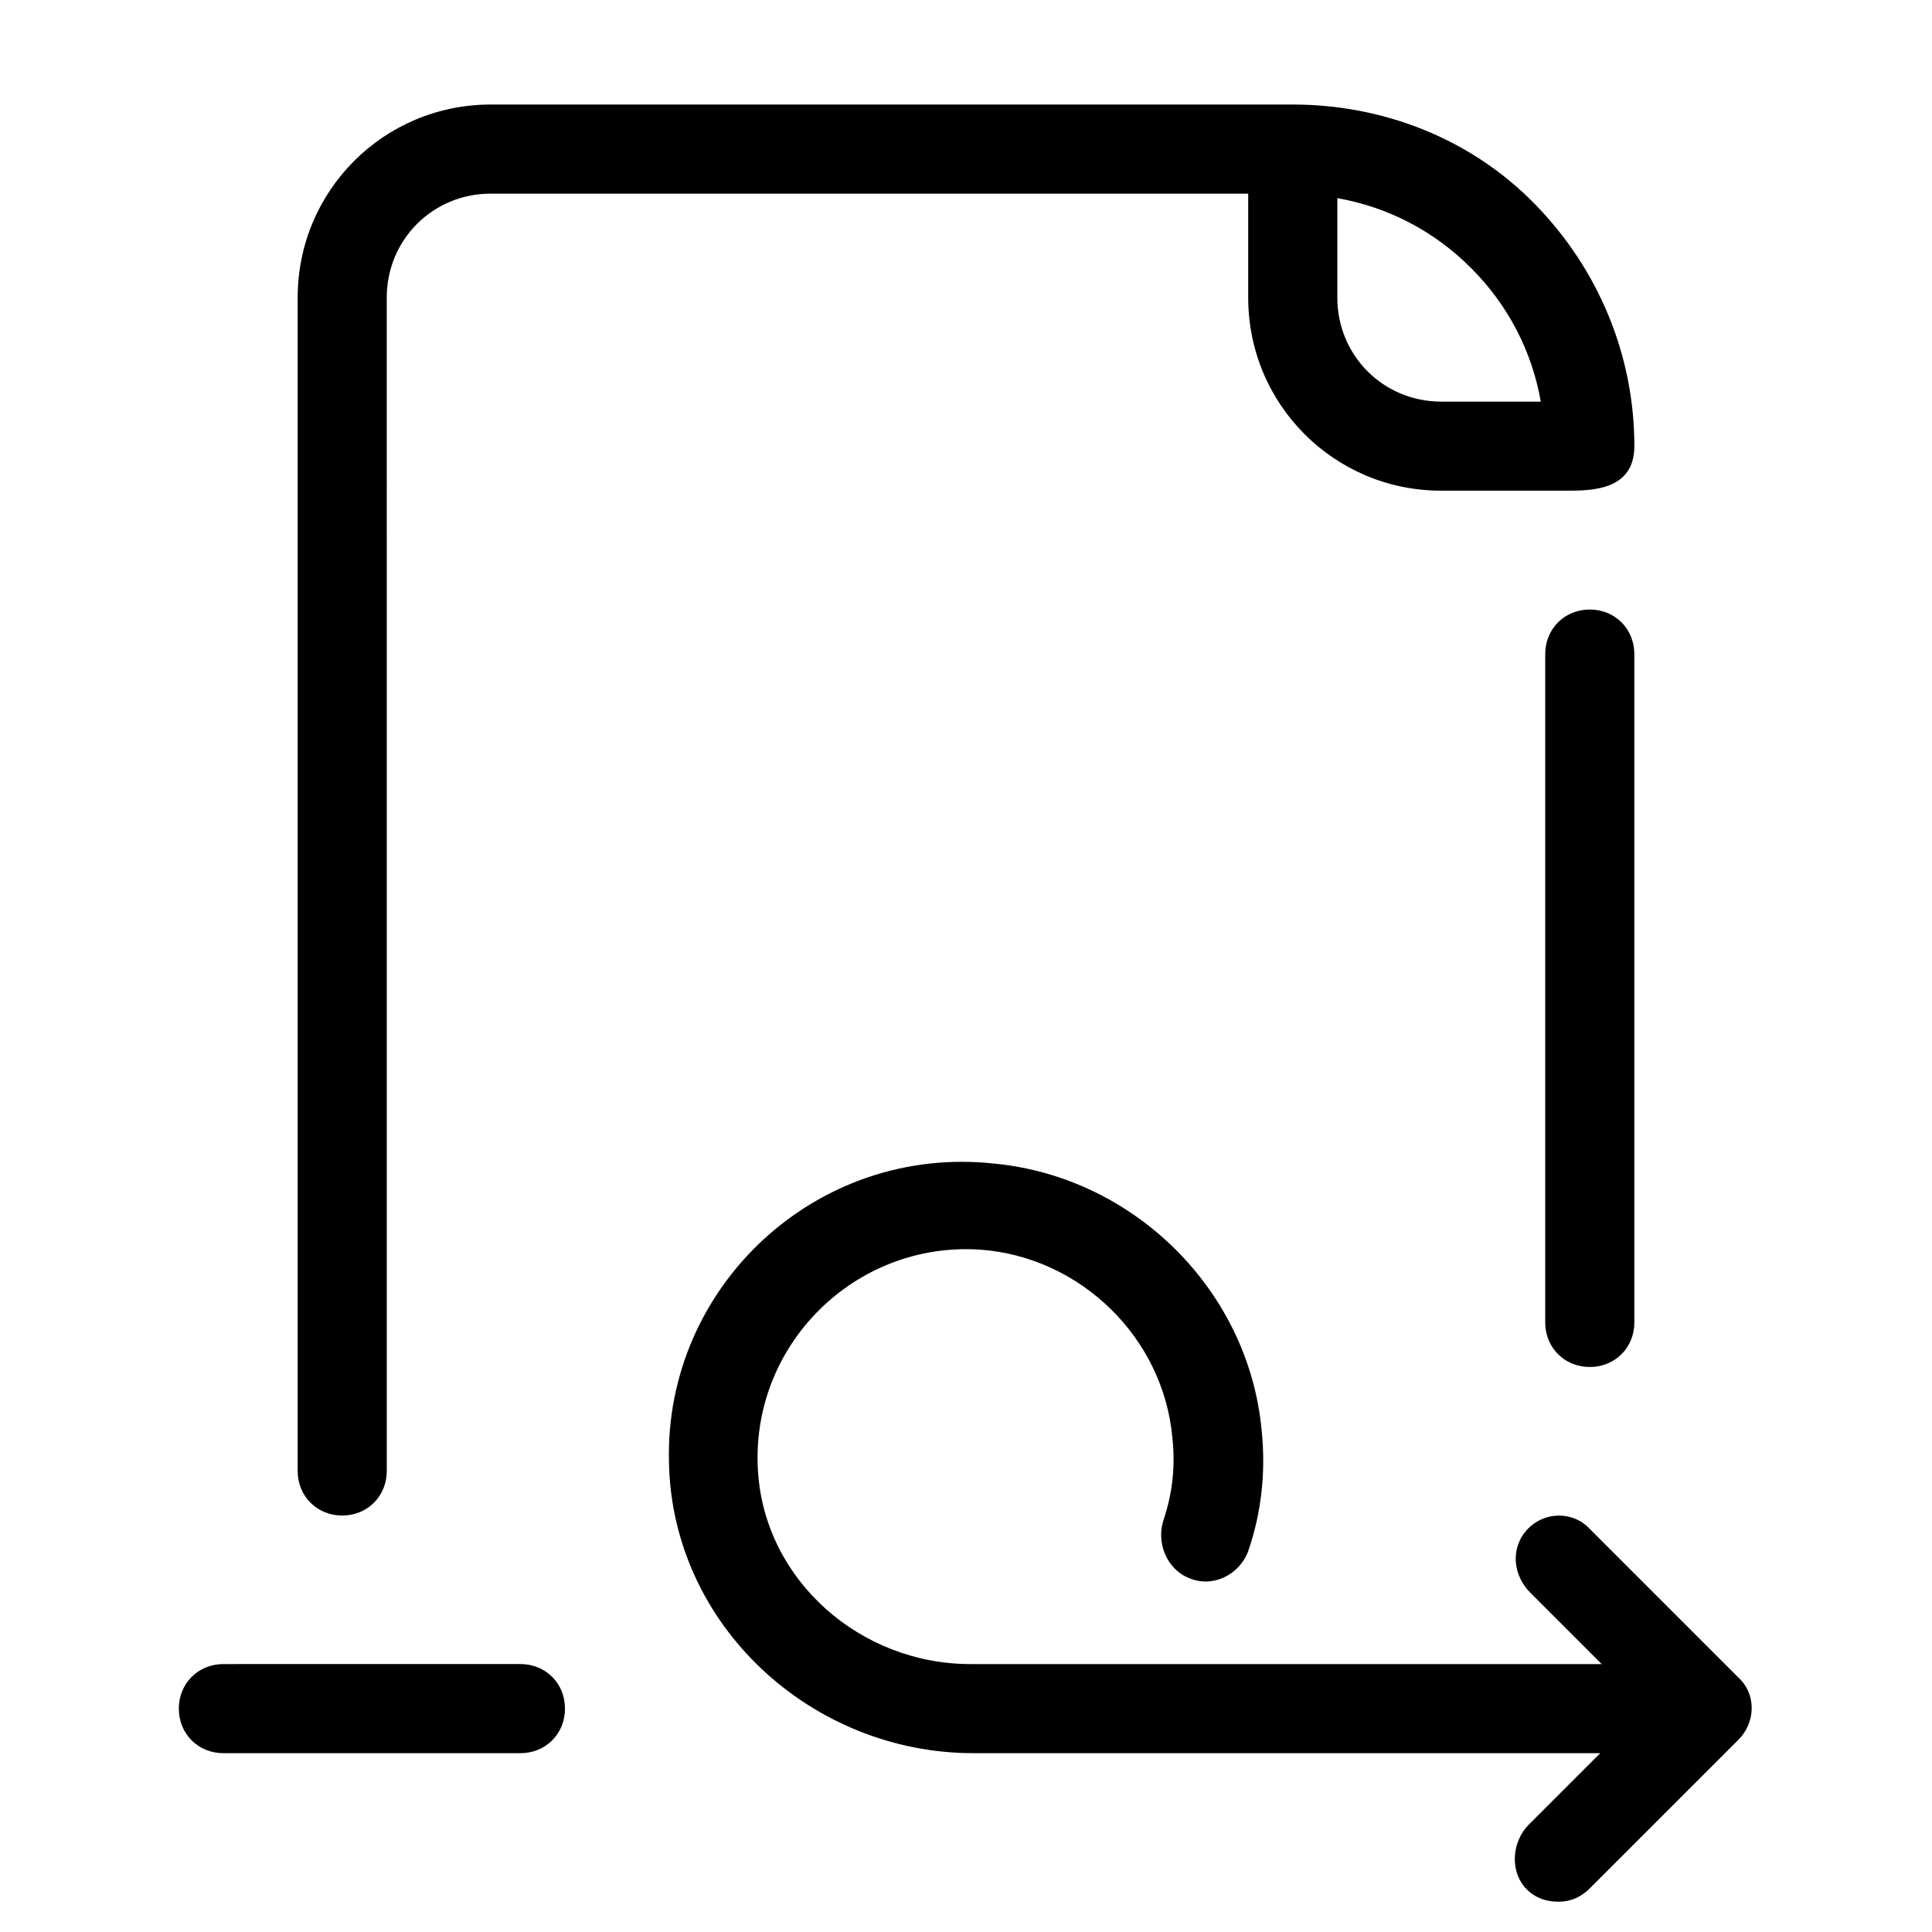
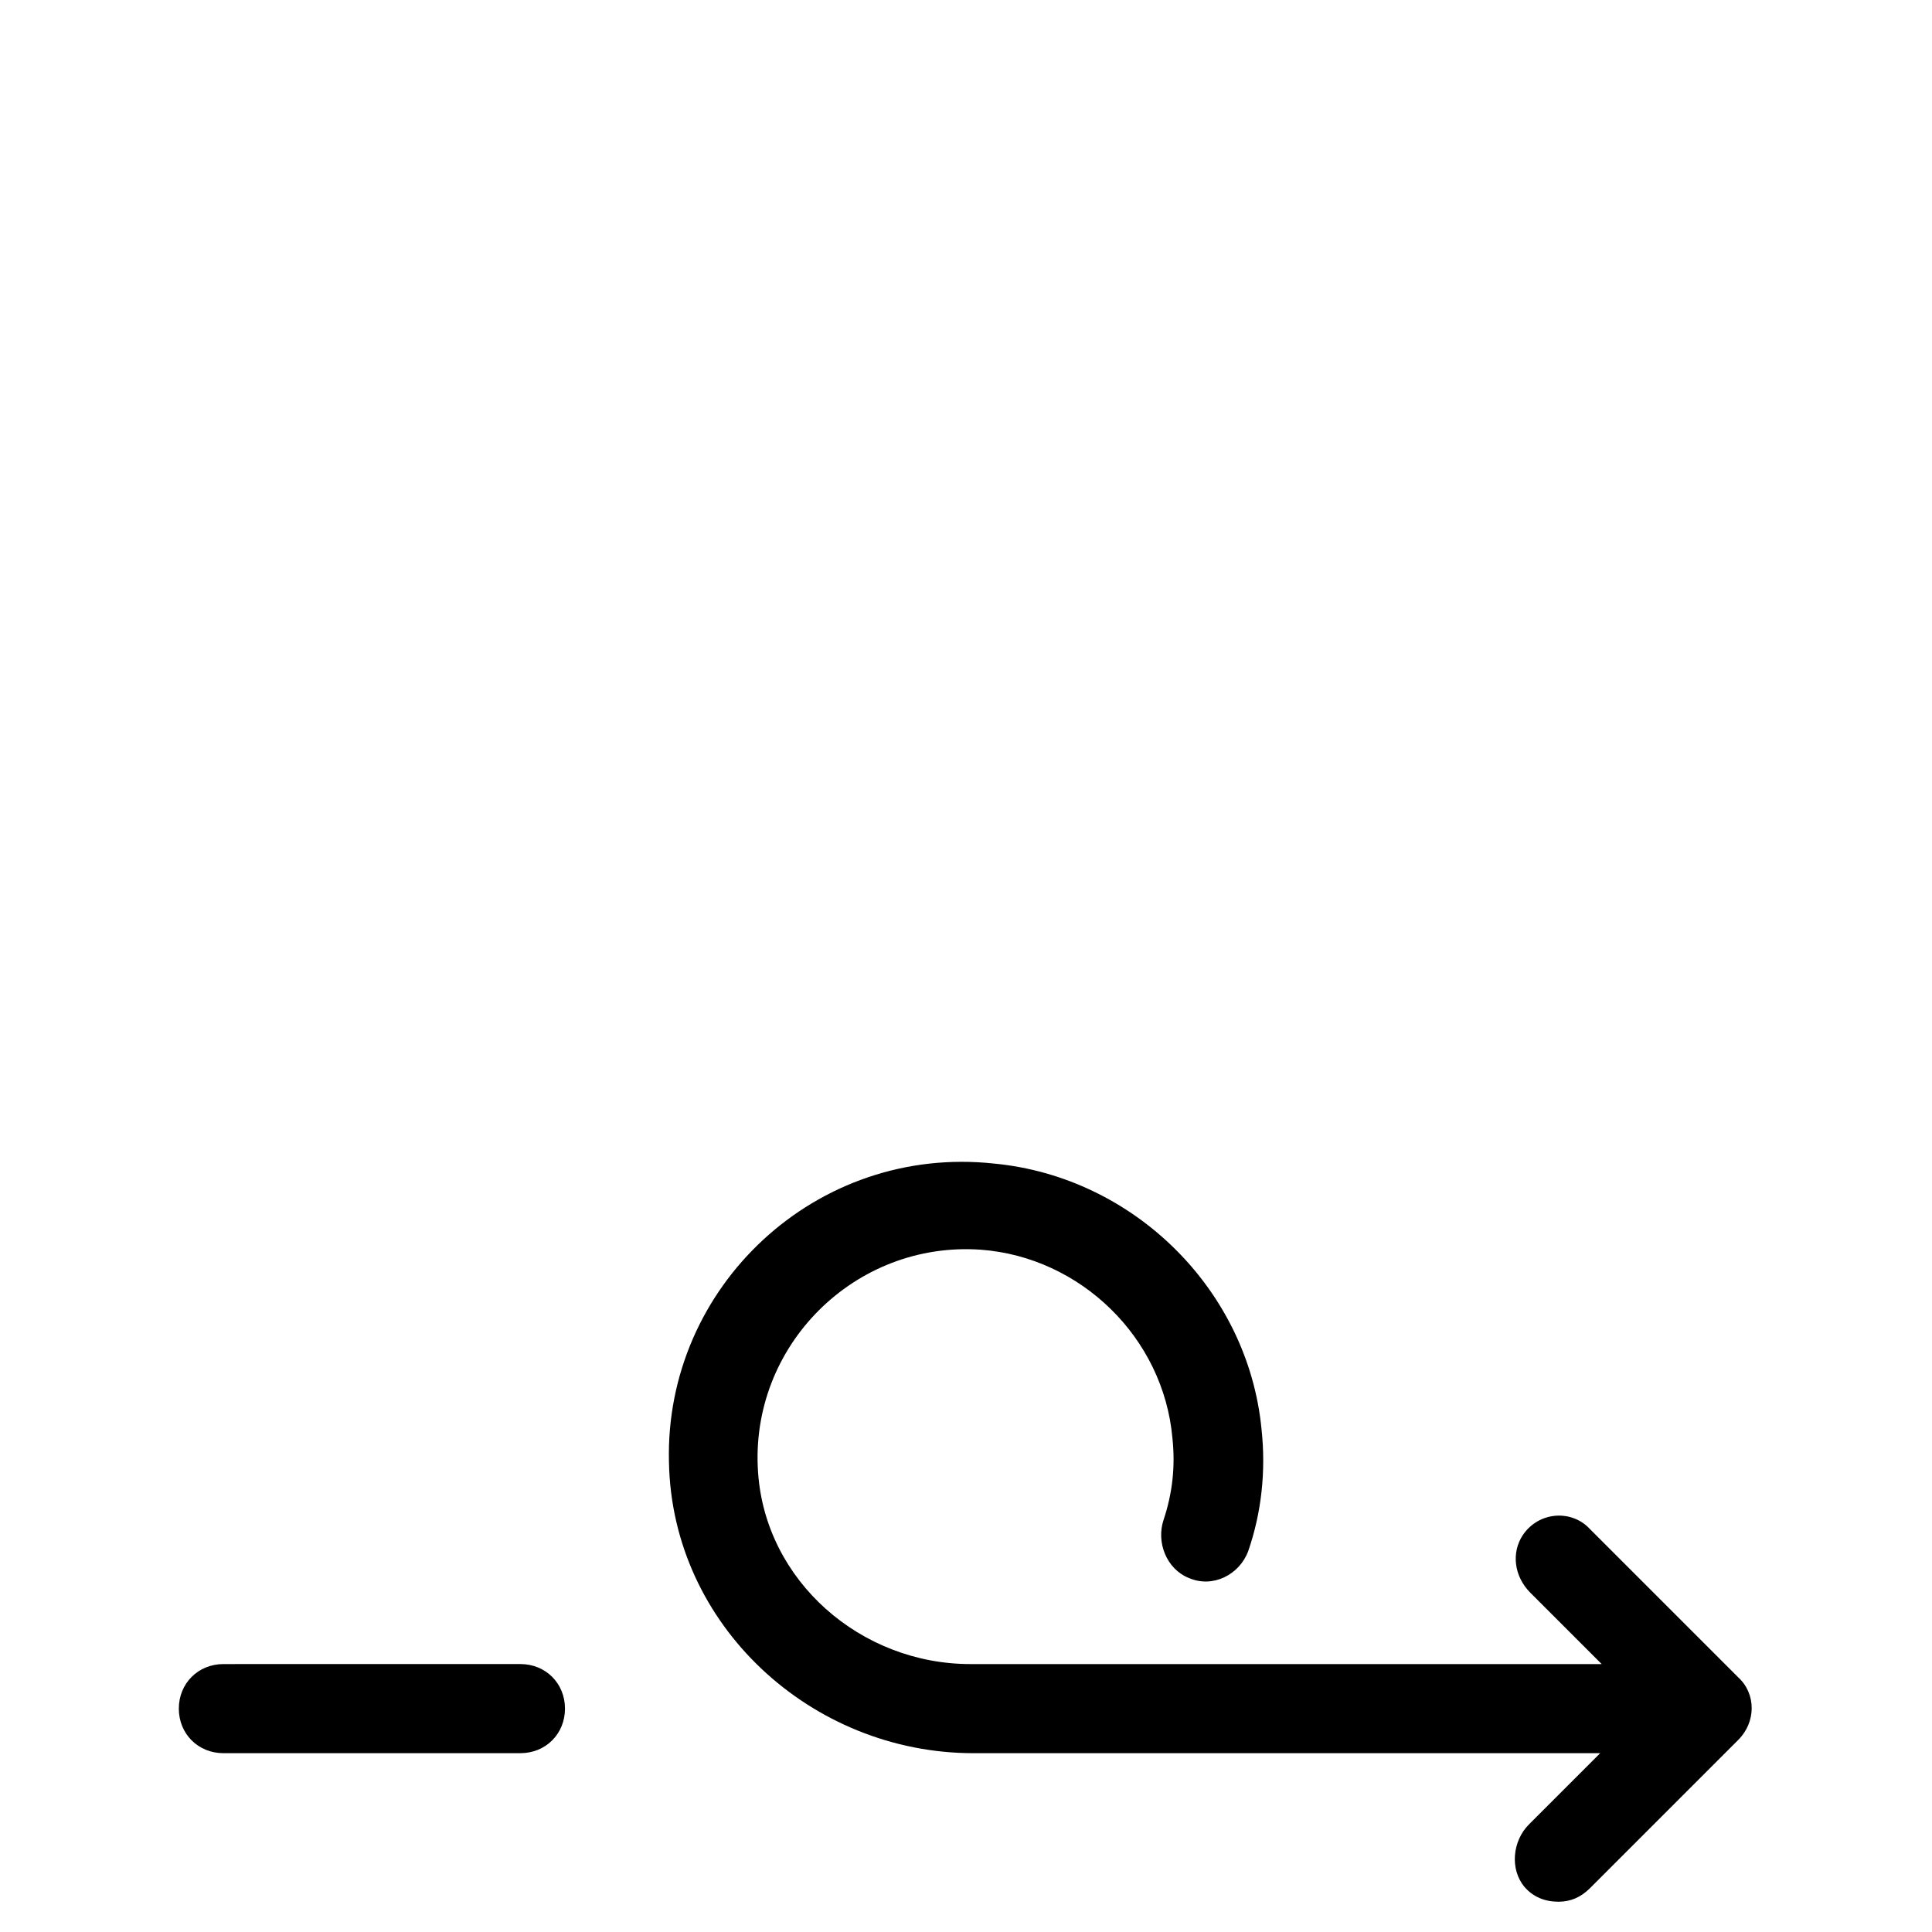
<svg xmlns="http://www.w3.org/2000/svg" fill="#000000" width="800px" height="800px" version="1.1" viewBox="144 144 512 512">
  <g>
-     <path d="m565.31 506.27c6.691 0 11.809-5.117 11.809-11.809l-0.004-177.12c0-6.691-5.117-11.809-11.809-11.809s-11.809 5.117-11.809 11.809v177.12c0.004 6.688 5.121 11.805 11.812 11.805z" />
-     <path d="m234.69 545.63c6.691 0 11.809-5.117 11.809-11.809l-0.004-310.95c0-15.352 12.203-27.551 27.551-27.551h200.74v27.551c0 28.34 22.828 51.168 51.168 51.168h33.062c6.691 0 18.105 0 18.105-11.809 0-24.008-9.445-46.84-26.371-64.156-16.922-17.32-40.145-26.371-64.156-26.371h-212.54c-28.34 0-51.168 22.828-51.168 51.168v310.95c0 6.691 5.117 11.809 11.809 11.809zm299.14-330.62c9.84 9.84 16.137 22.043 18.5 35.426h-26.371c-15.352 0-27.551-12.203-27.551-27.551v-26.371c13.379 2.356 25.582 8.652 35.422 18.496z" />
    <path d="m203.2 608.61h78.719c6.691 0 11.809-5.117 11.809-11.809s-5.117-11.809-11.809-11.809l-78.719 0.004c-6.691 0-11.809 5.117-11.809 11.809 0 6.691 5.117 11.805 11.809 11.805z" />
    <path d="m547.6 550.75c-3.148 4.723-2.363 11.02 1.969 15.352l18.895 18.895h-167.28c-29.125 0-54.316-22.043-56.285-50.773-2.363-33.457 25.586-61.402 59.039-59.039 26.371 1.969 48.414 23.223 50.773 49.988 0.789 7.477 0 14.562-2.363 21.648-1.969 5.902 0.789 12.988 6.691 15.352 6.297 2.754 13.383-0.789 15.742-7.086 3.543-10.234 4.723-21.254 3.543-32.273-3.543-37-33.852-66.914-70.848-70.453-47.227-5.125-87.375 32.66-86.195 79.105 0.789 43.297 37.785 77.145 80.688 77.145h166.1l-18.895 18.895c-4.328 4.328-5.117 11.809-1.18 16.531 2.363 2.754 5.512 3.938 9.055 3.938 3.148 0 5.902-1.18 8.266-3.543l39.359-39.359c4.723-4.723 4.723-12.203 0-16.531l-39.359-39.359c-4.727-5.121-13.383-4.727-17.715 1.57z" />
  </g>
</svg>